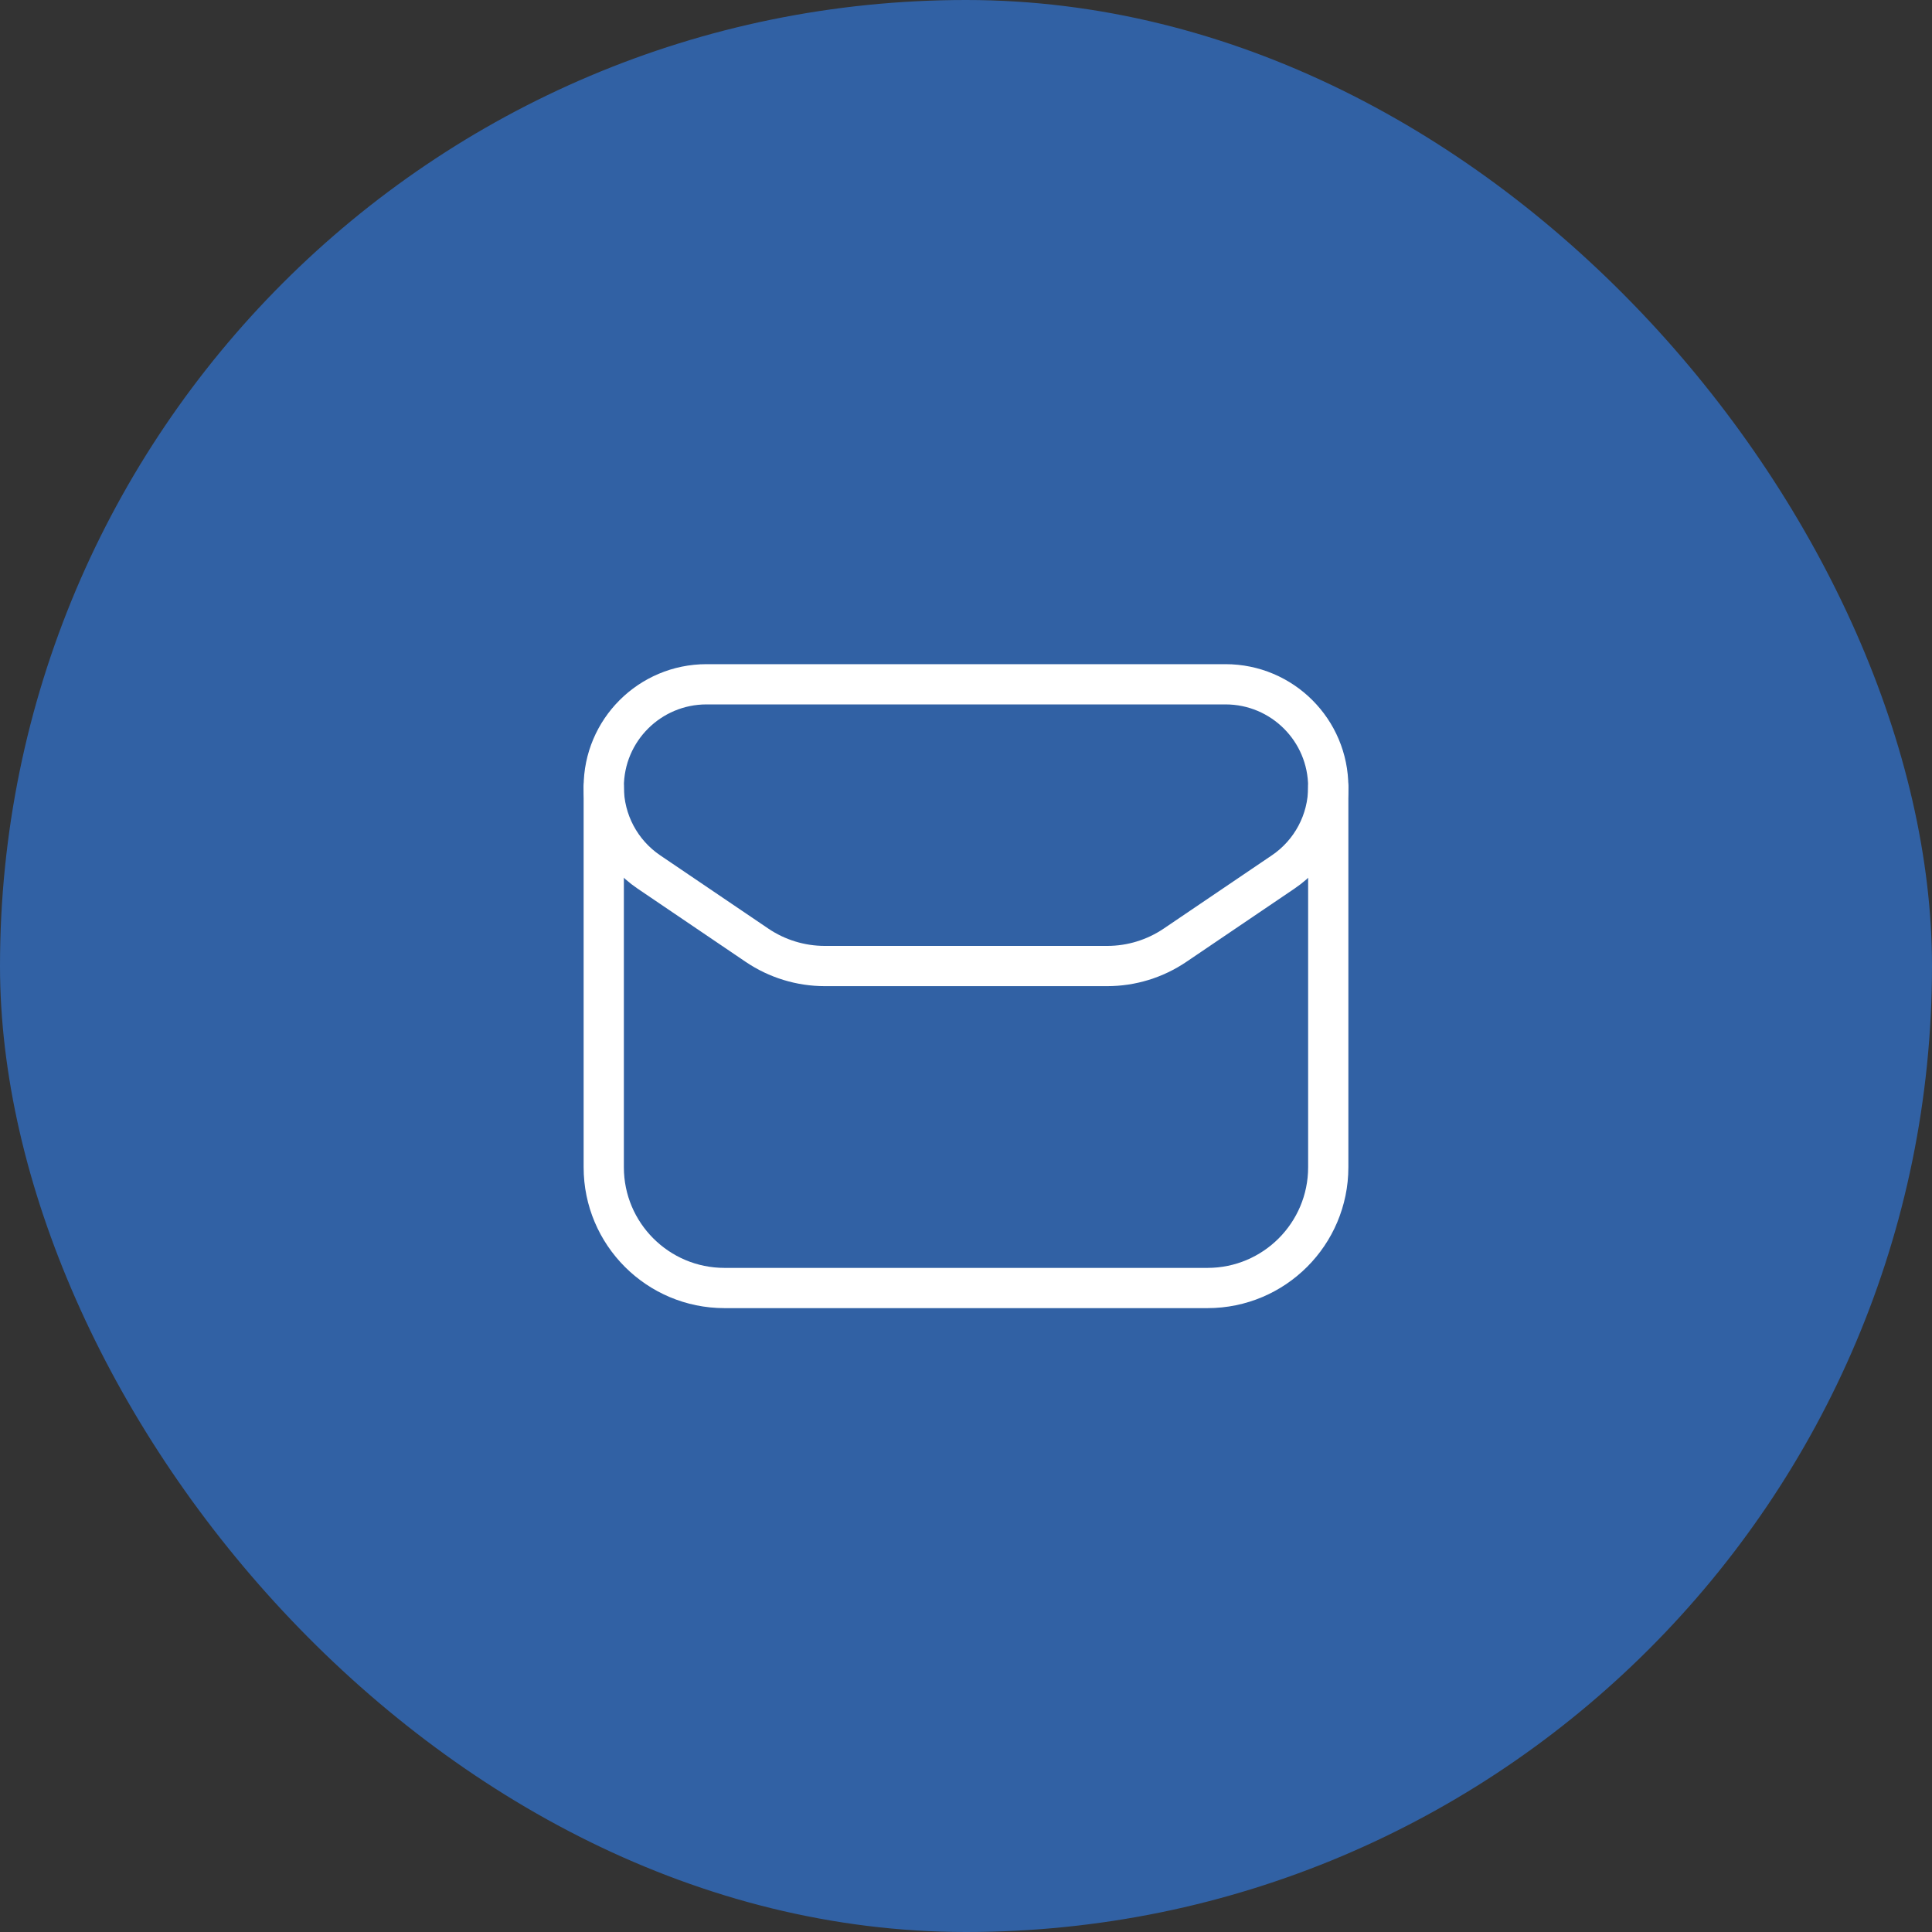
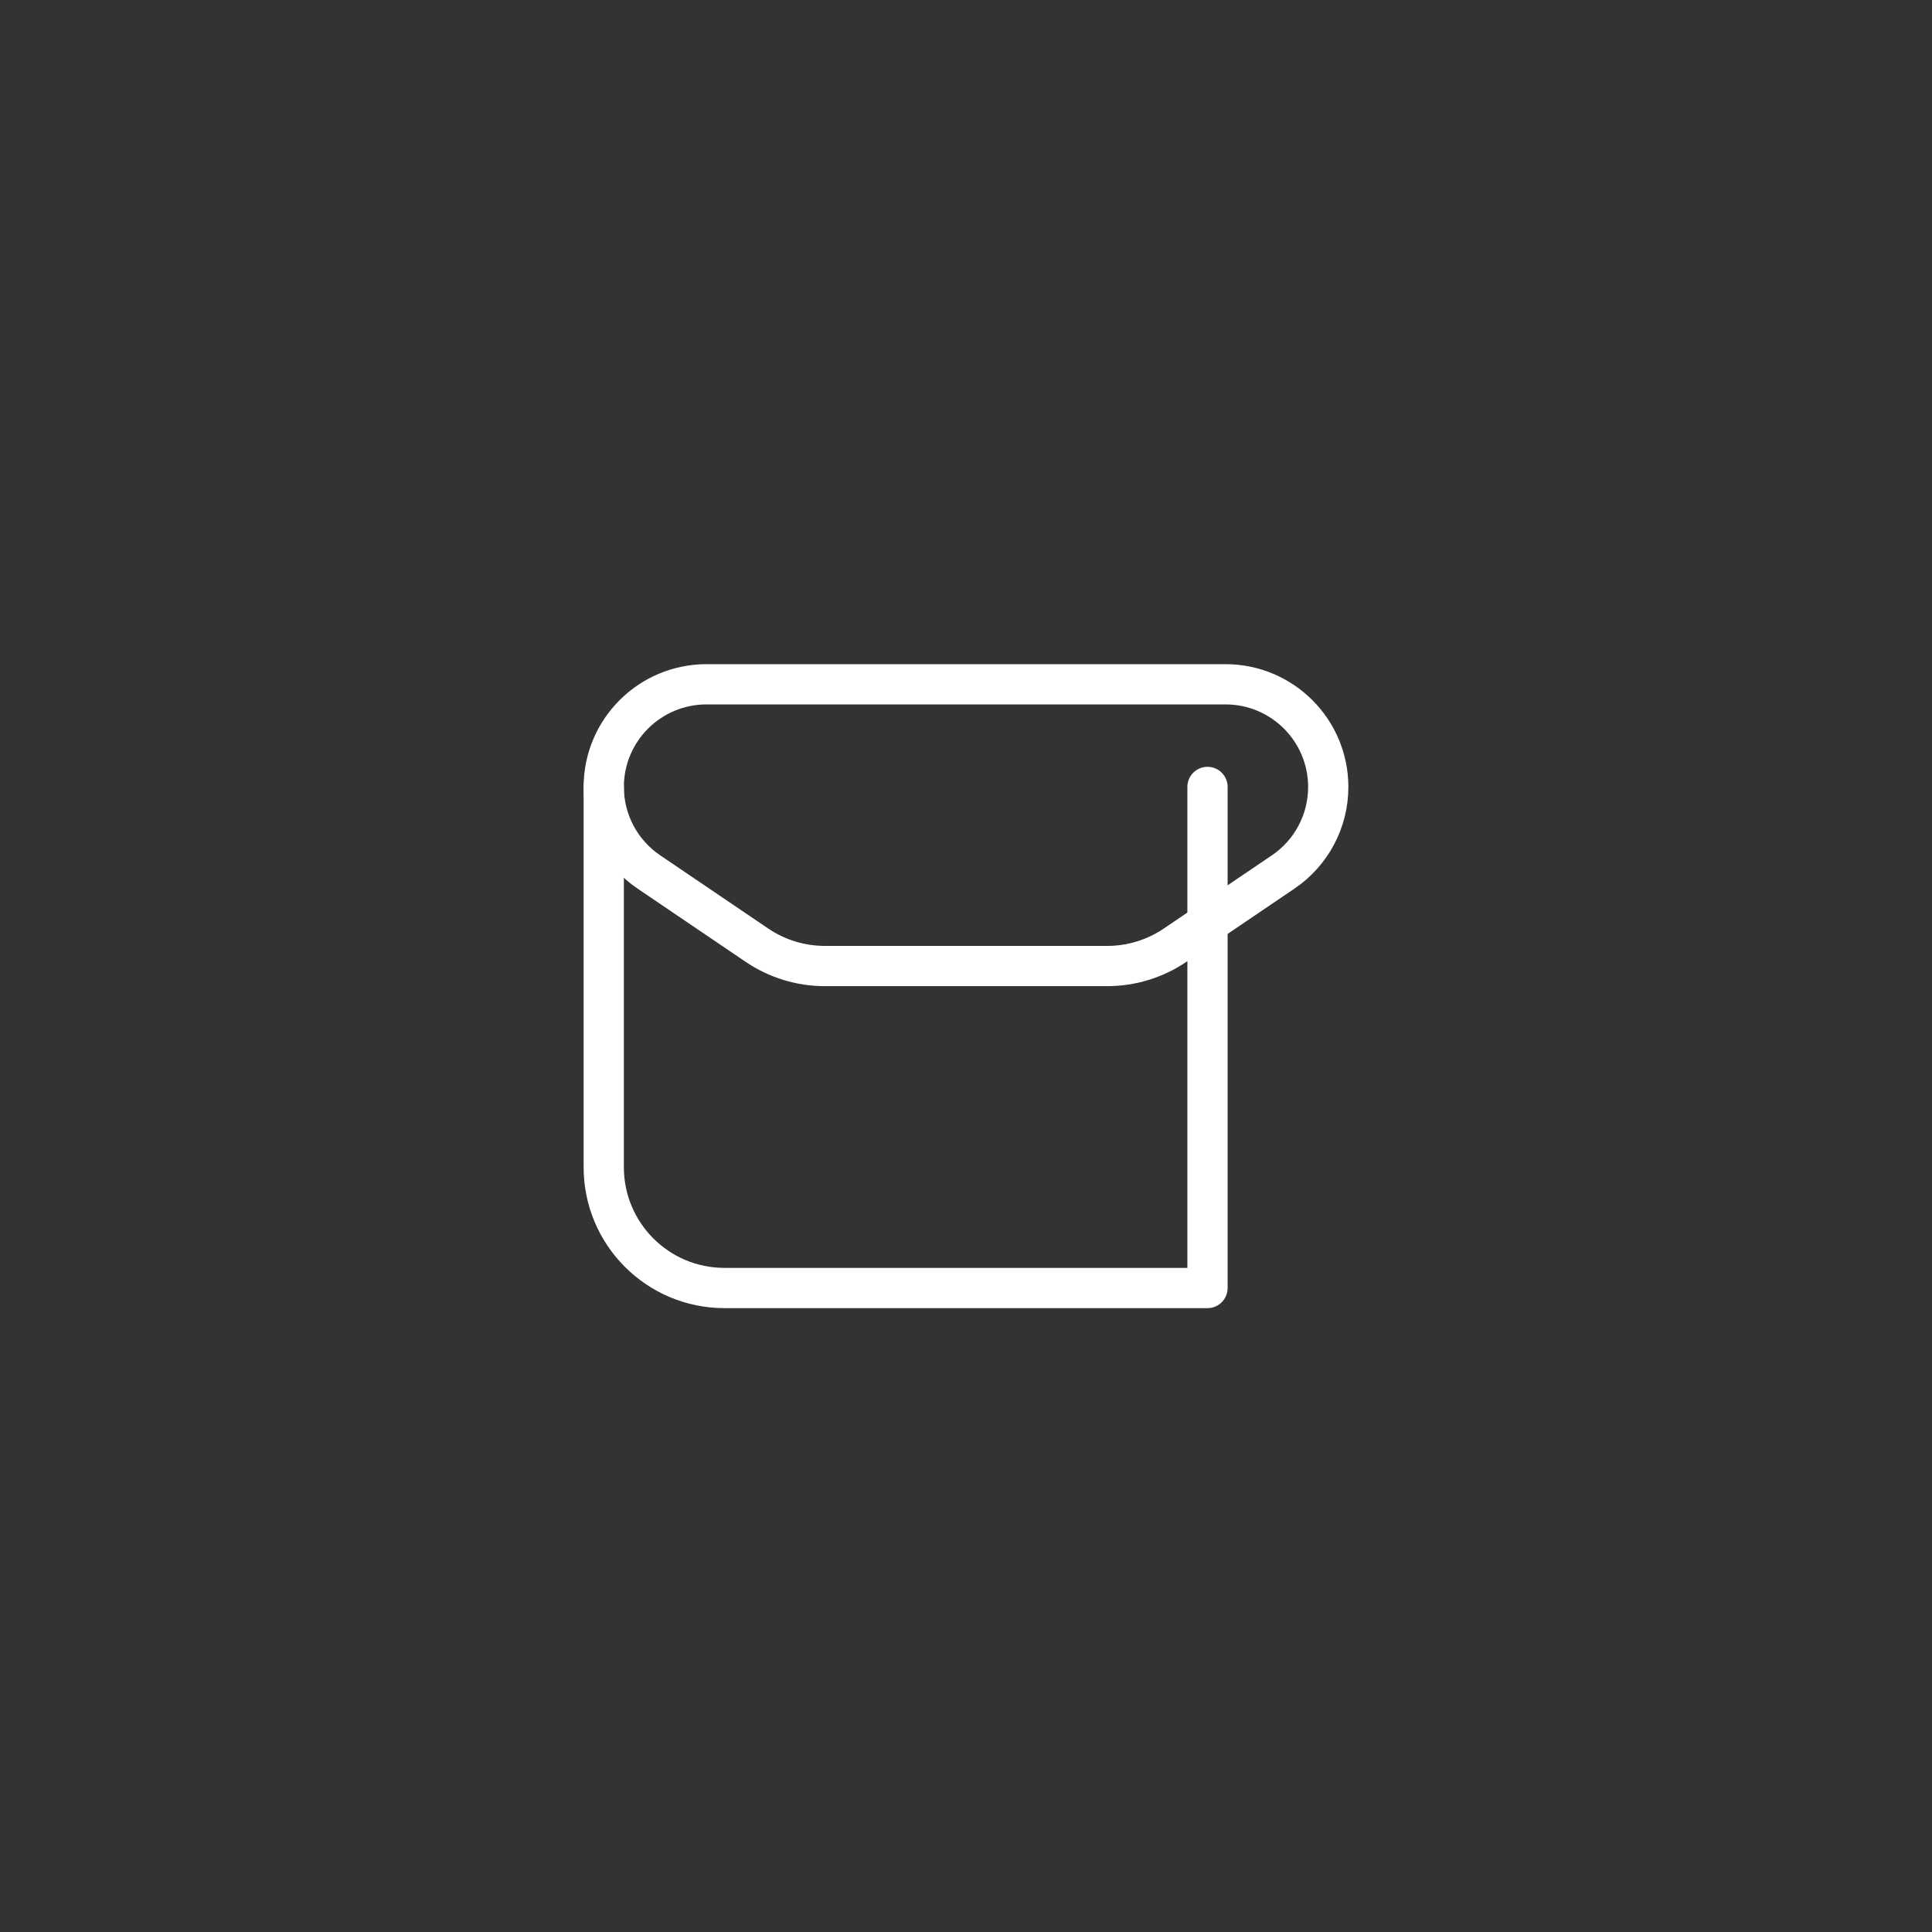
<svg xmlns="http://www.w3.org/2000/svg" width="64" height="64" viewBox="0 0 64 64" fill="none">
  <rect x="0" y="0" width="64" height="64" fill="#333333" stroke="none" />
-   <rect width="64" height="64" rx="32" fill="#3161A4" />
-   <path d="M20 26.07V38.667C20 40.876 21.791 42.667 24 42.667H40C42.209 42.667 44 40.876 44 38.667V26.068" stroke="white" stroke-width="1.333" stroke-linecap="round" stroke-linejoin="round" />
+   <path d="M20 26.07V38.667C20 40.876 21.791 42.667 24 42.667H40V26.068" stroke="white" stroke-width="1.333" stroke-linecap="round" stroke-linejoin="round" />
  <path fill-rule="evenodd" clip-rule="evenodd" d="M27.323 32.001H36.677C37.479 32.001 38.26 31.761 38.924 31.312L42.507 28.885C43.44 28.253 44 27.199 44 26.071V26.071C44 24.191 42.476 22.668 40.595 22.668H23.405C21.524 22.668 20 24.191 20 26.069V26.069C20 27.197 20.56 28.252 21.495 28.885L25.077 31.312C25.74 31.761 26.523 32.001 27.323 32.001Z" stroke="white" stroke-width="1.333" stroke-linecap="round" stroke-linejoin="round" />
</svg>